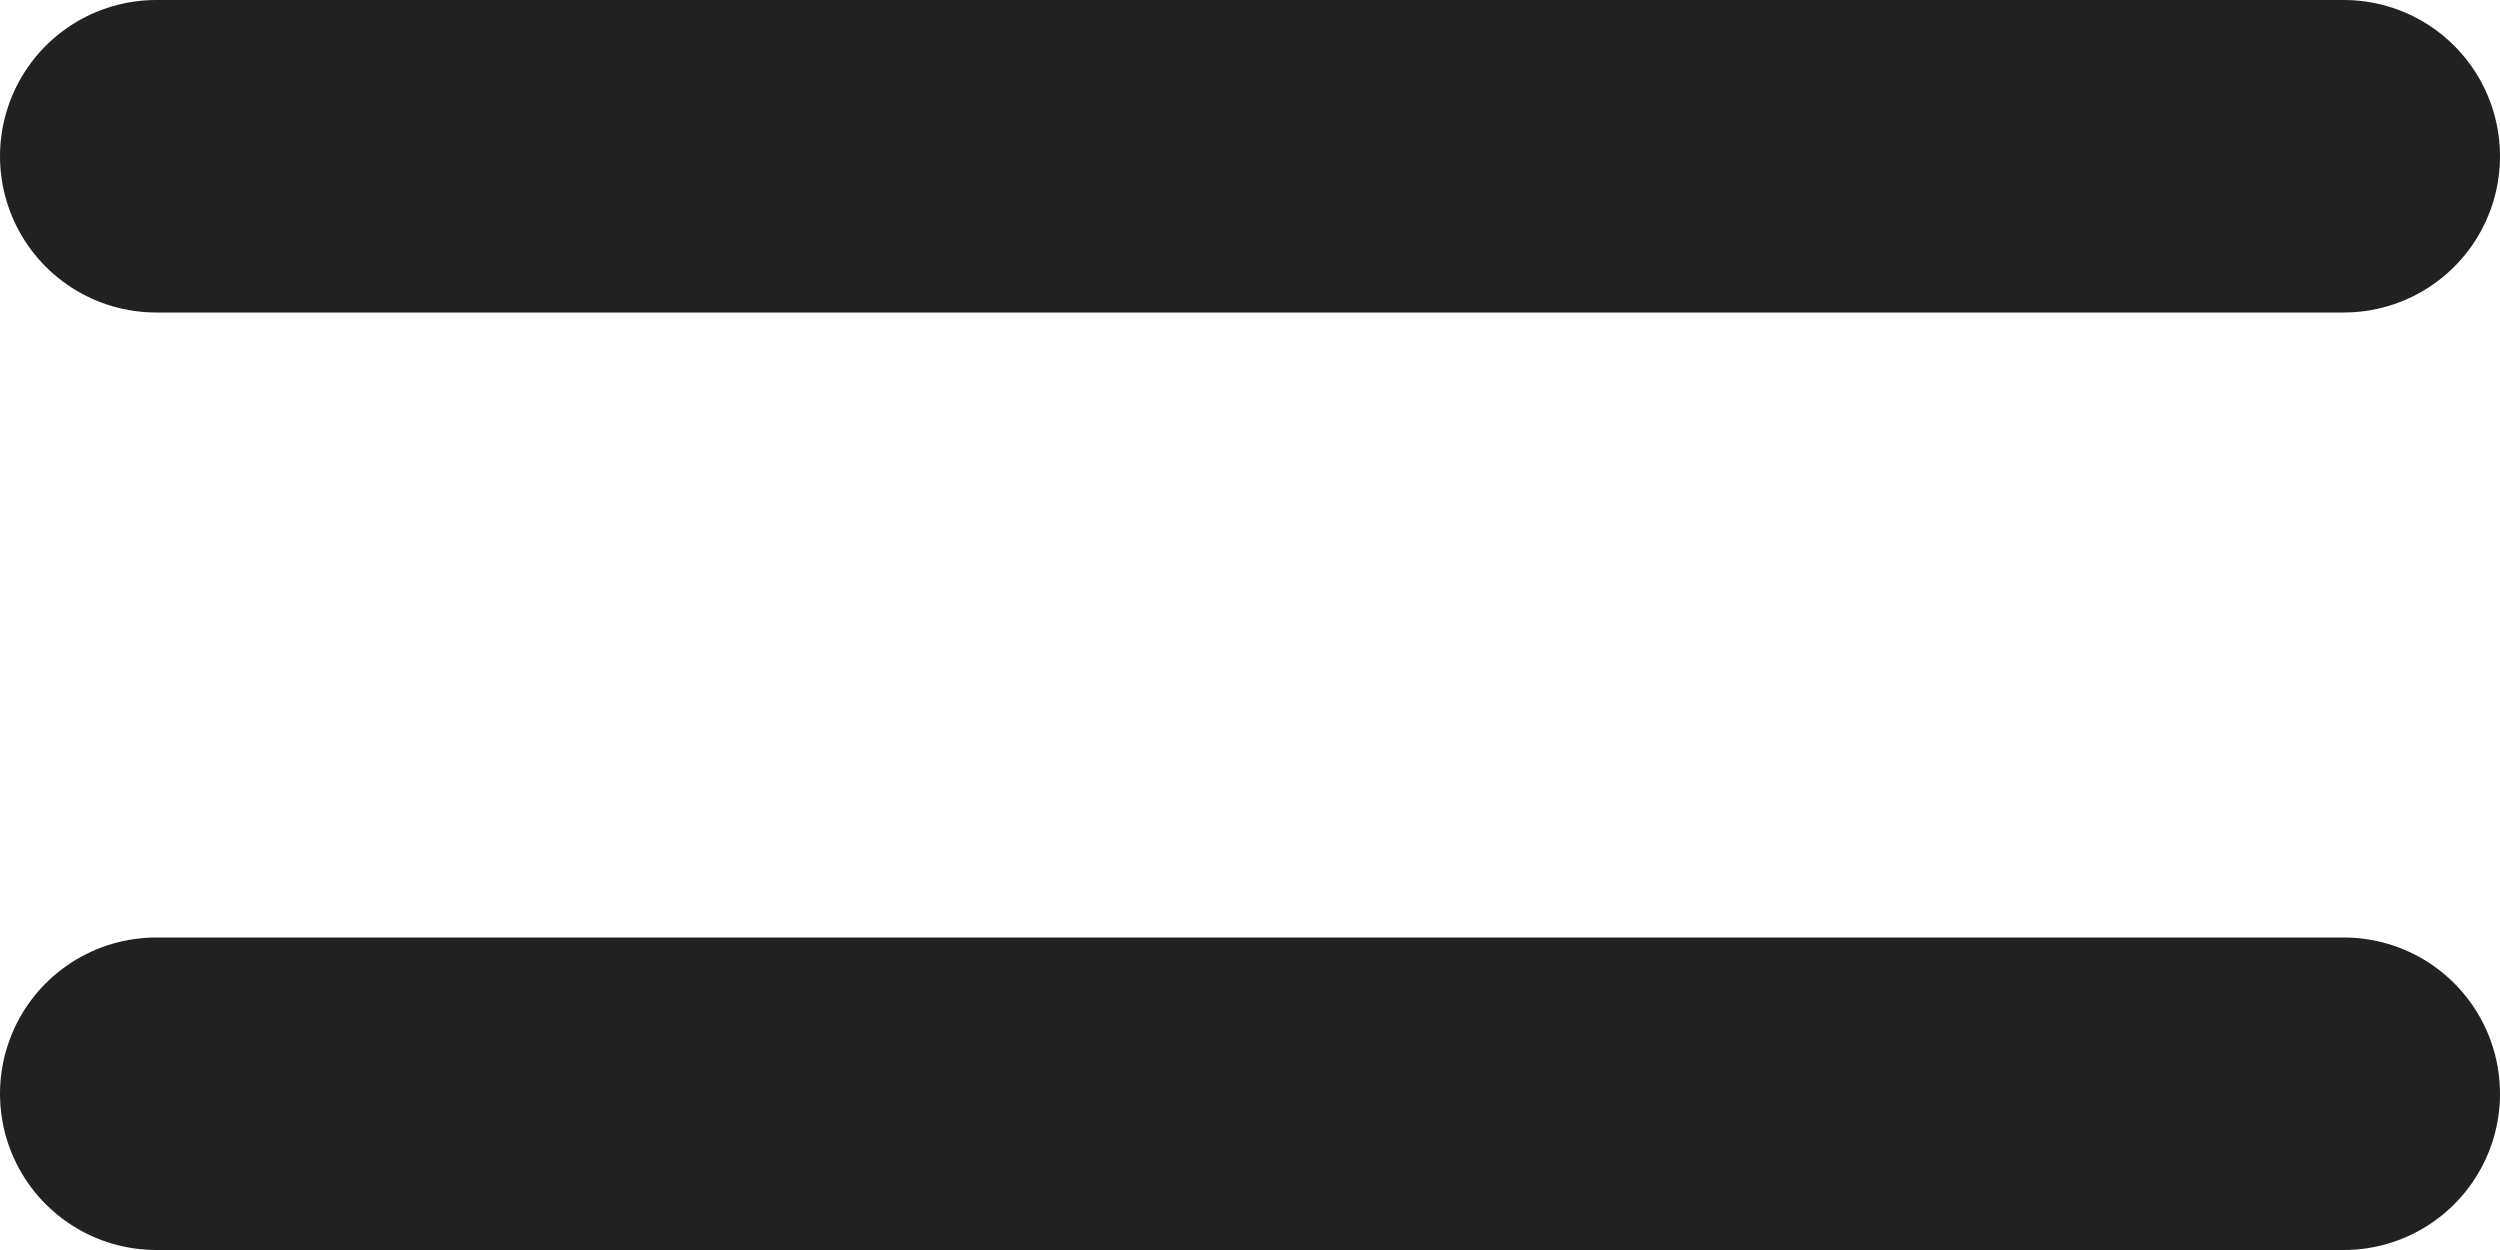
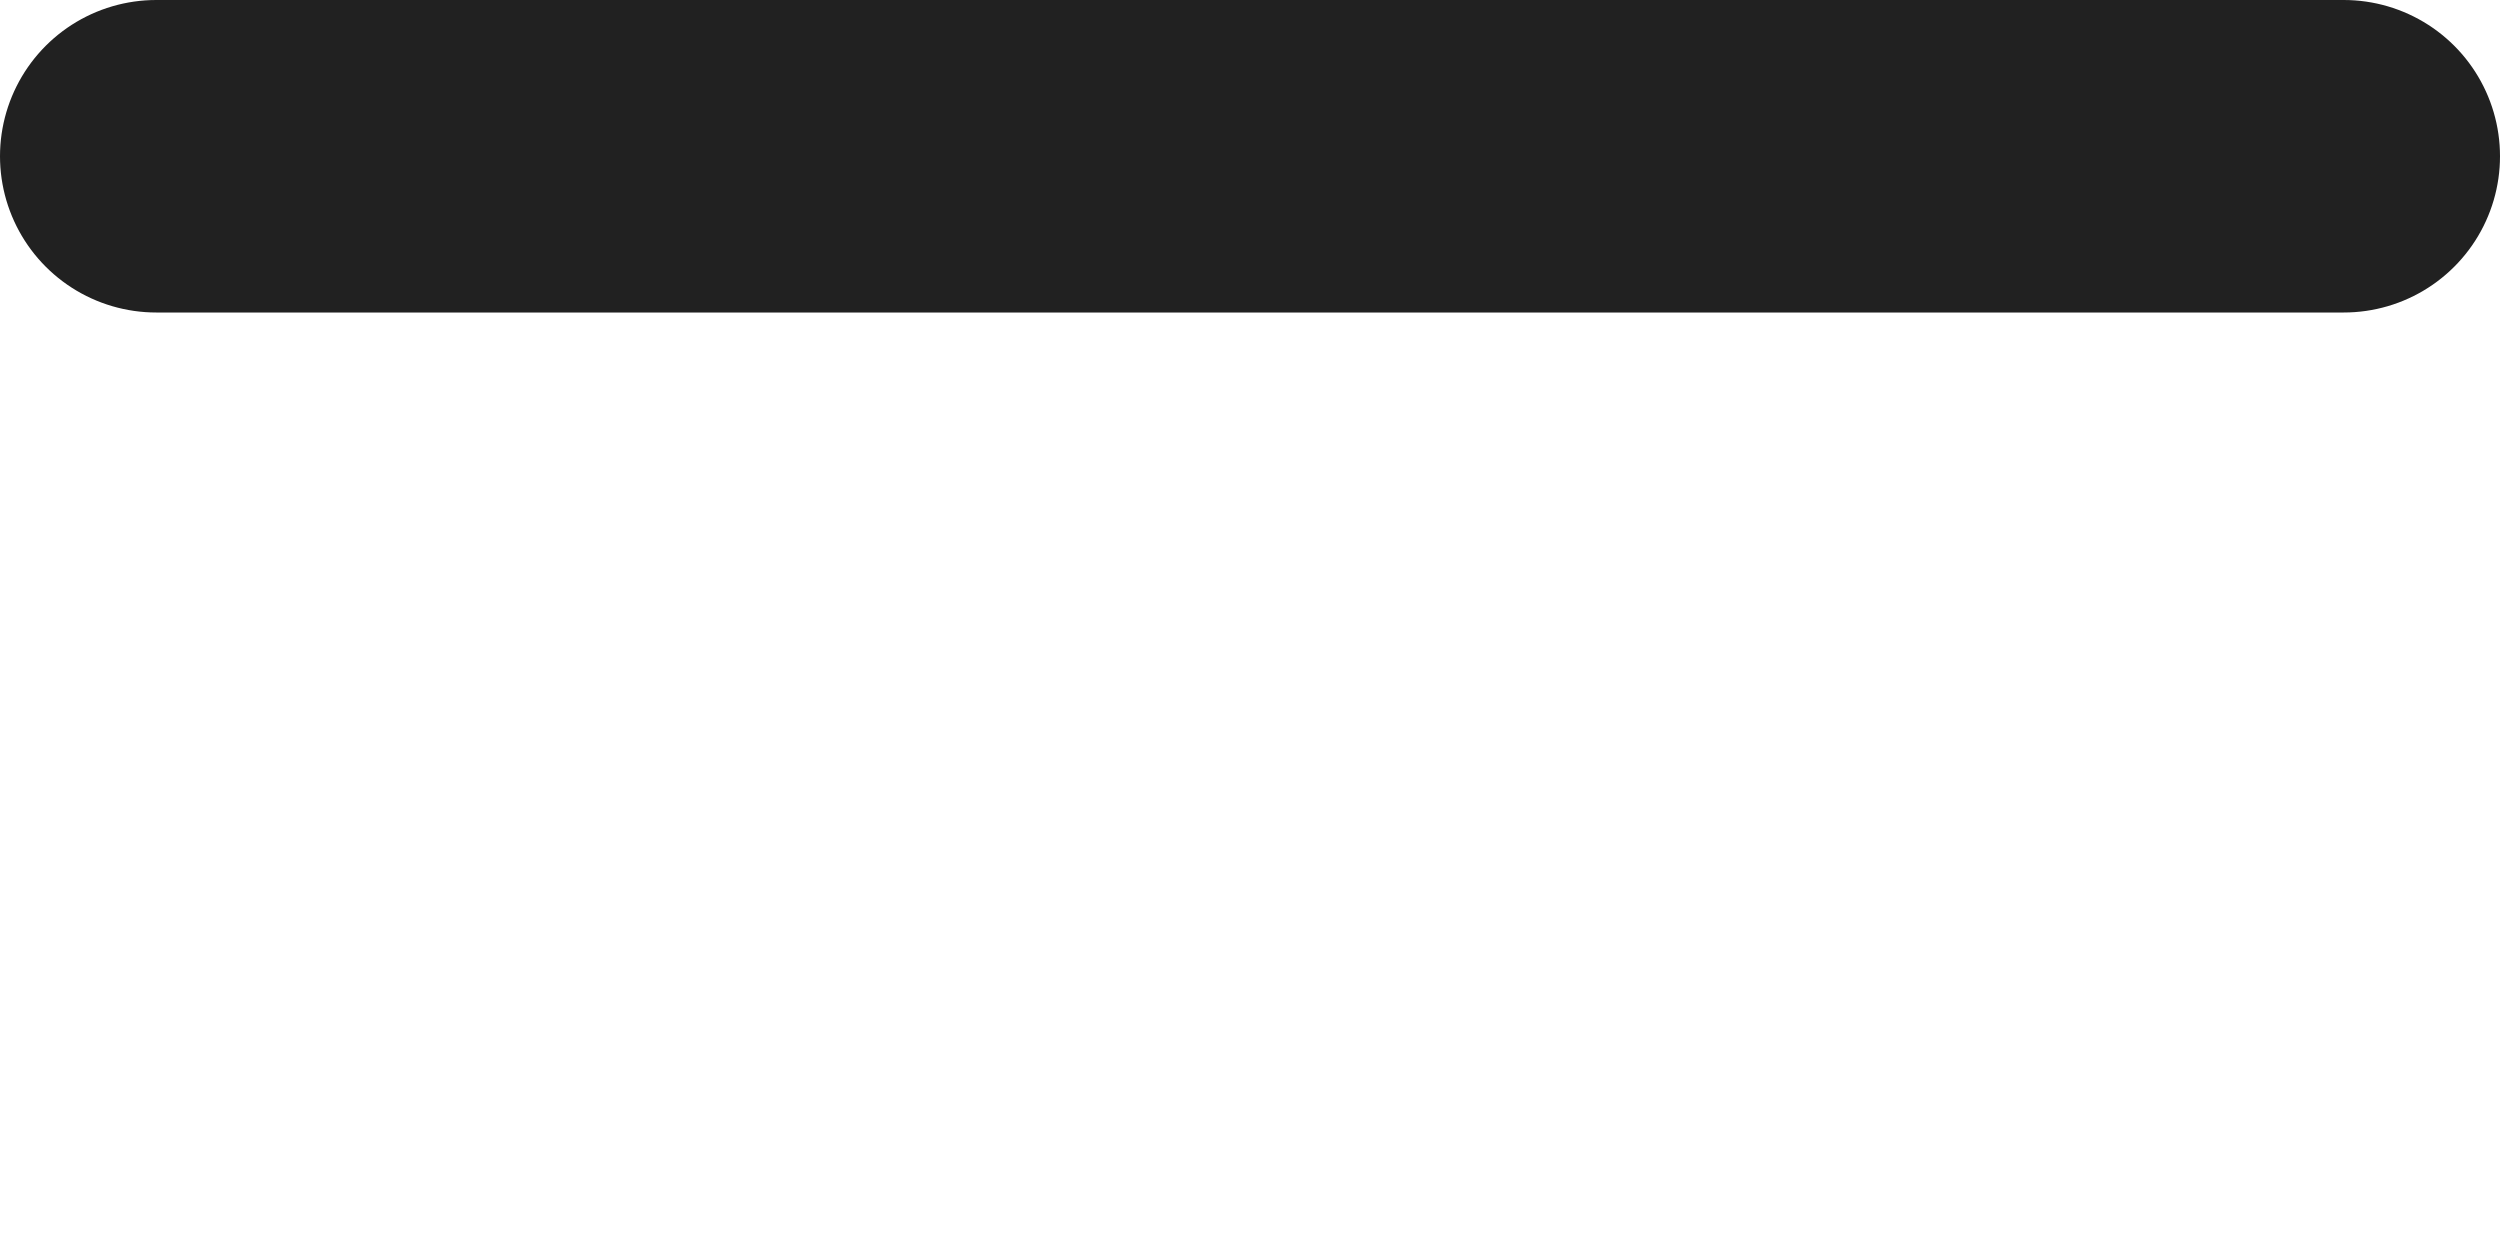
<svg xmlns="http://www.w3.org/2000/svg" width="40" height="20" viewBox="0 0 40 20" fill="none">
  <line x1="2.5" y1="2.5" x2="37.5" y2="2.5" stroke="#212121" stroke-width="5" stroke-linecap="round" />
-   <line x1="2.5" y1="17.5" x2="37.5" y2="17.5" stroke="#212121" stroke-width="5" stroke-linecap="round" />
</svg>